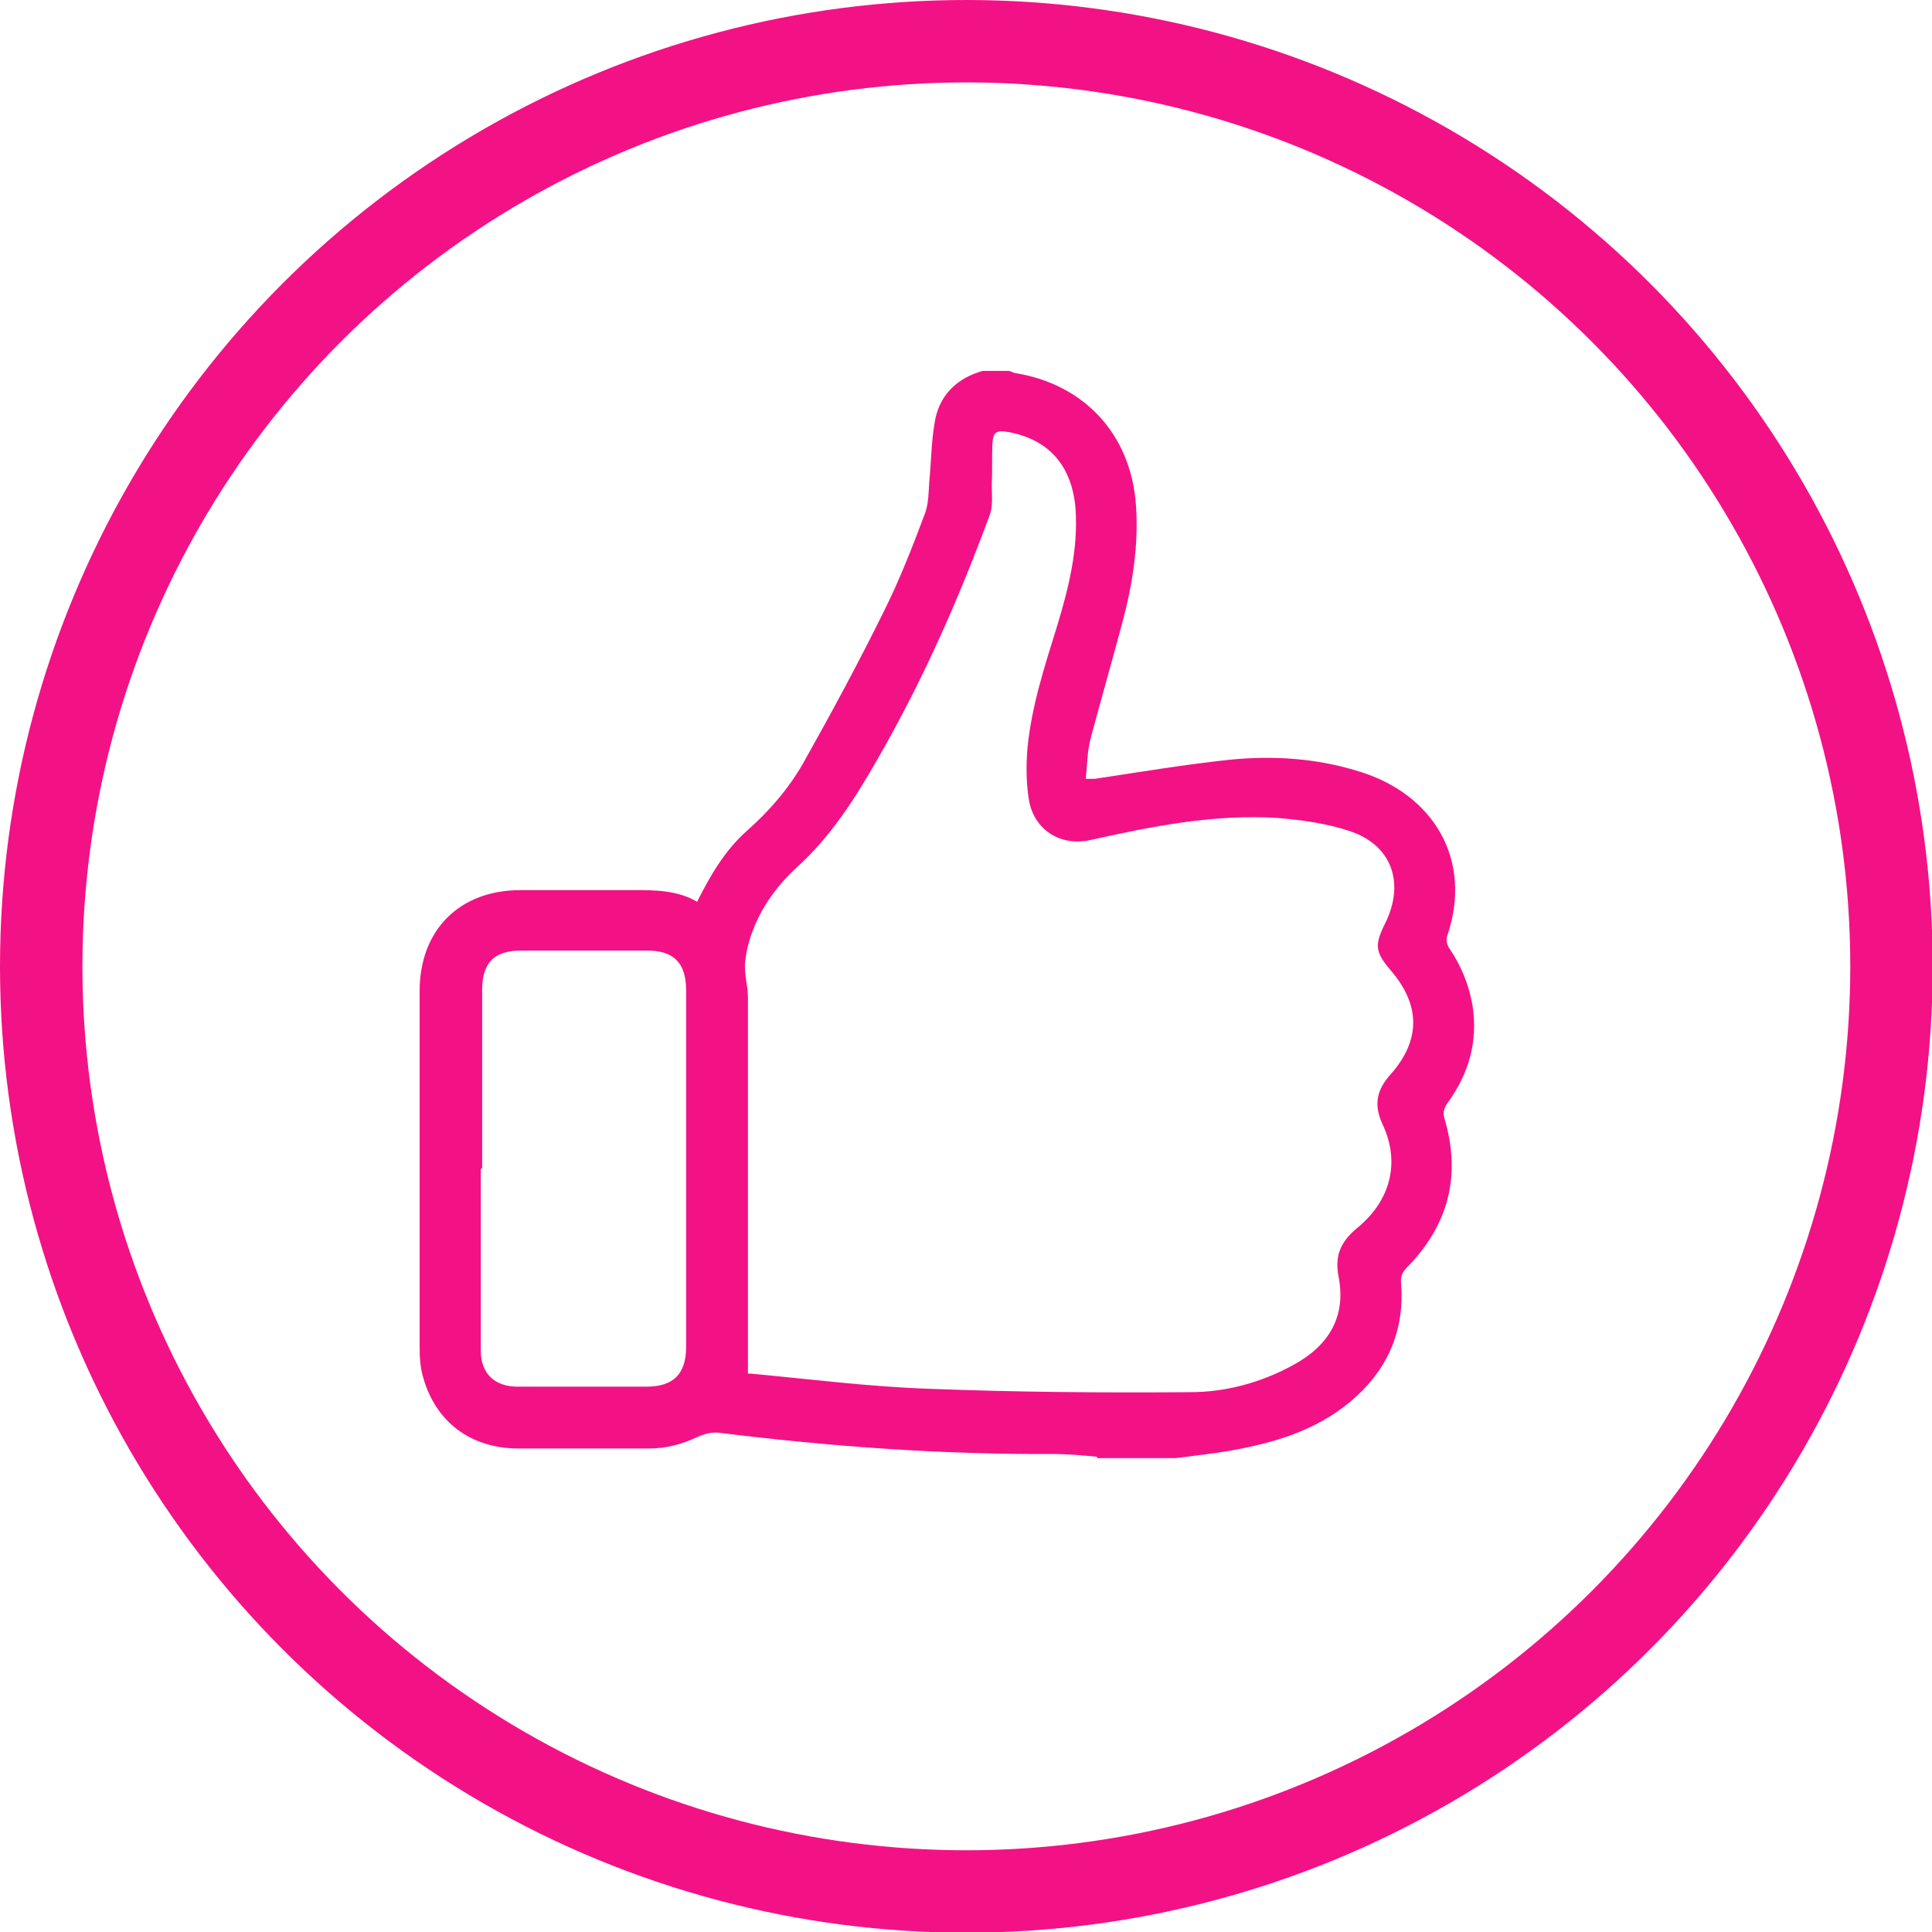
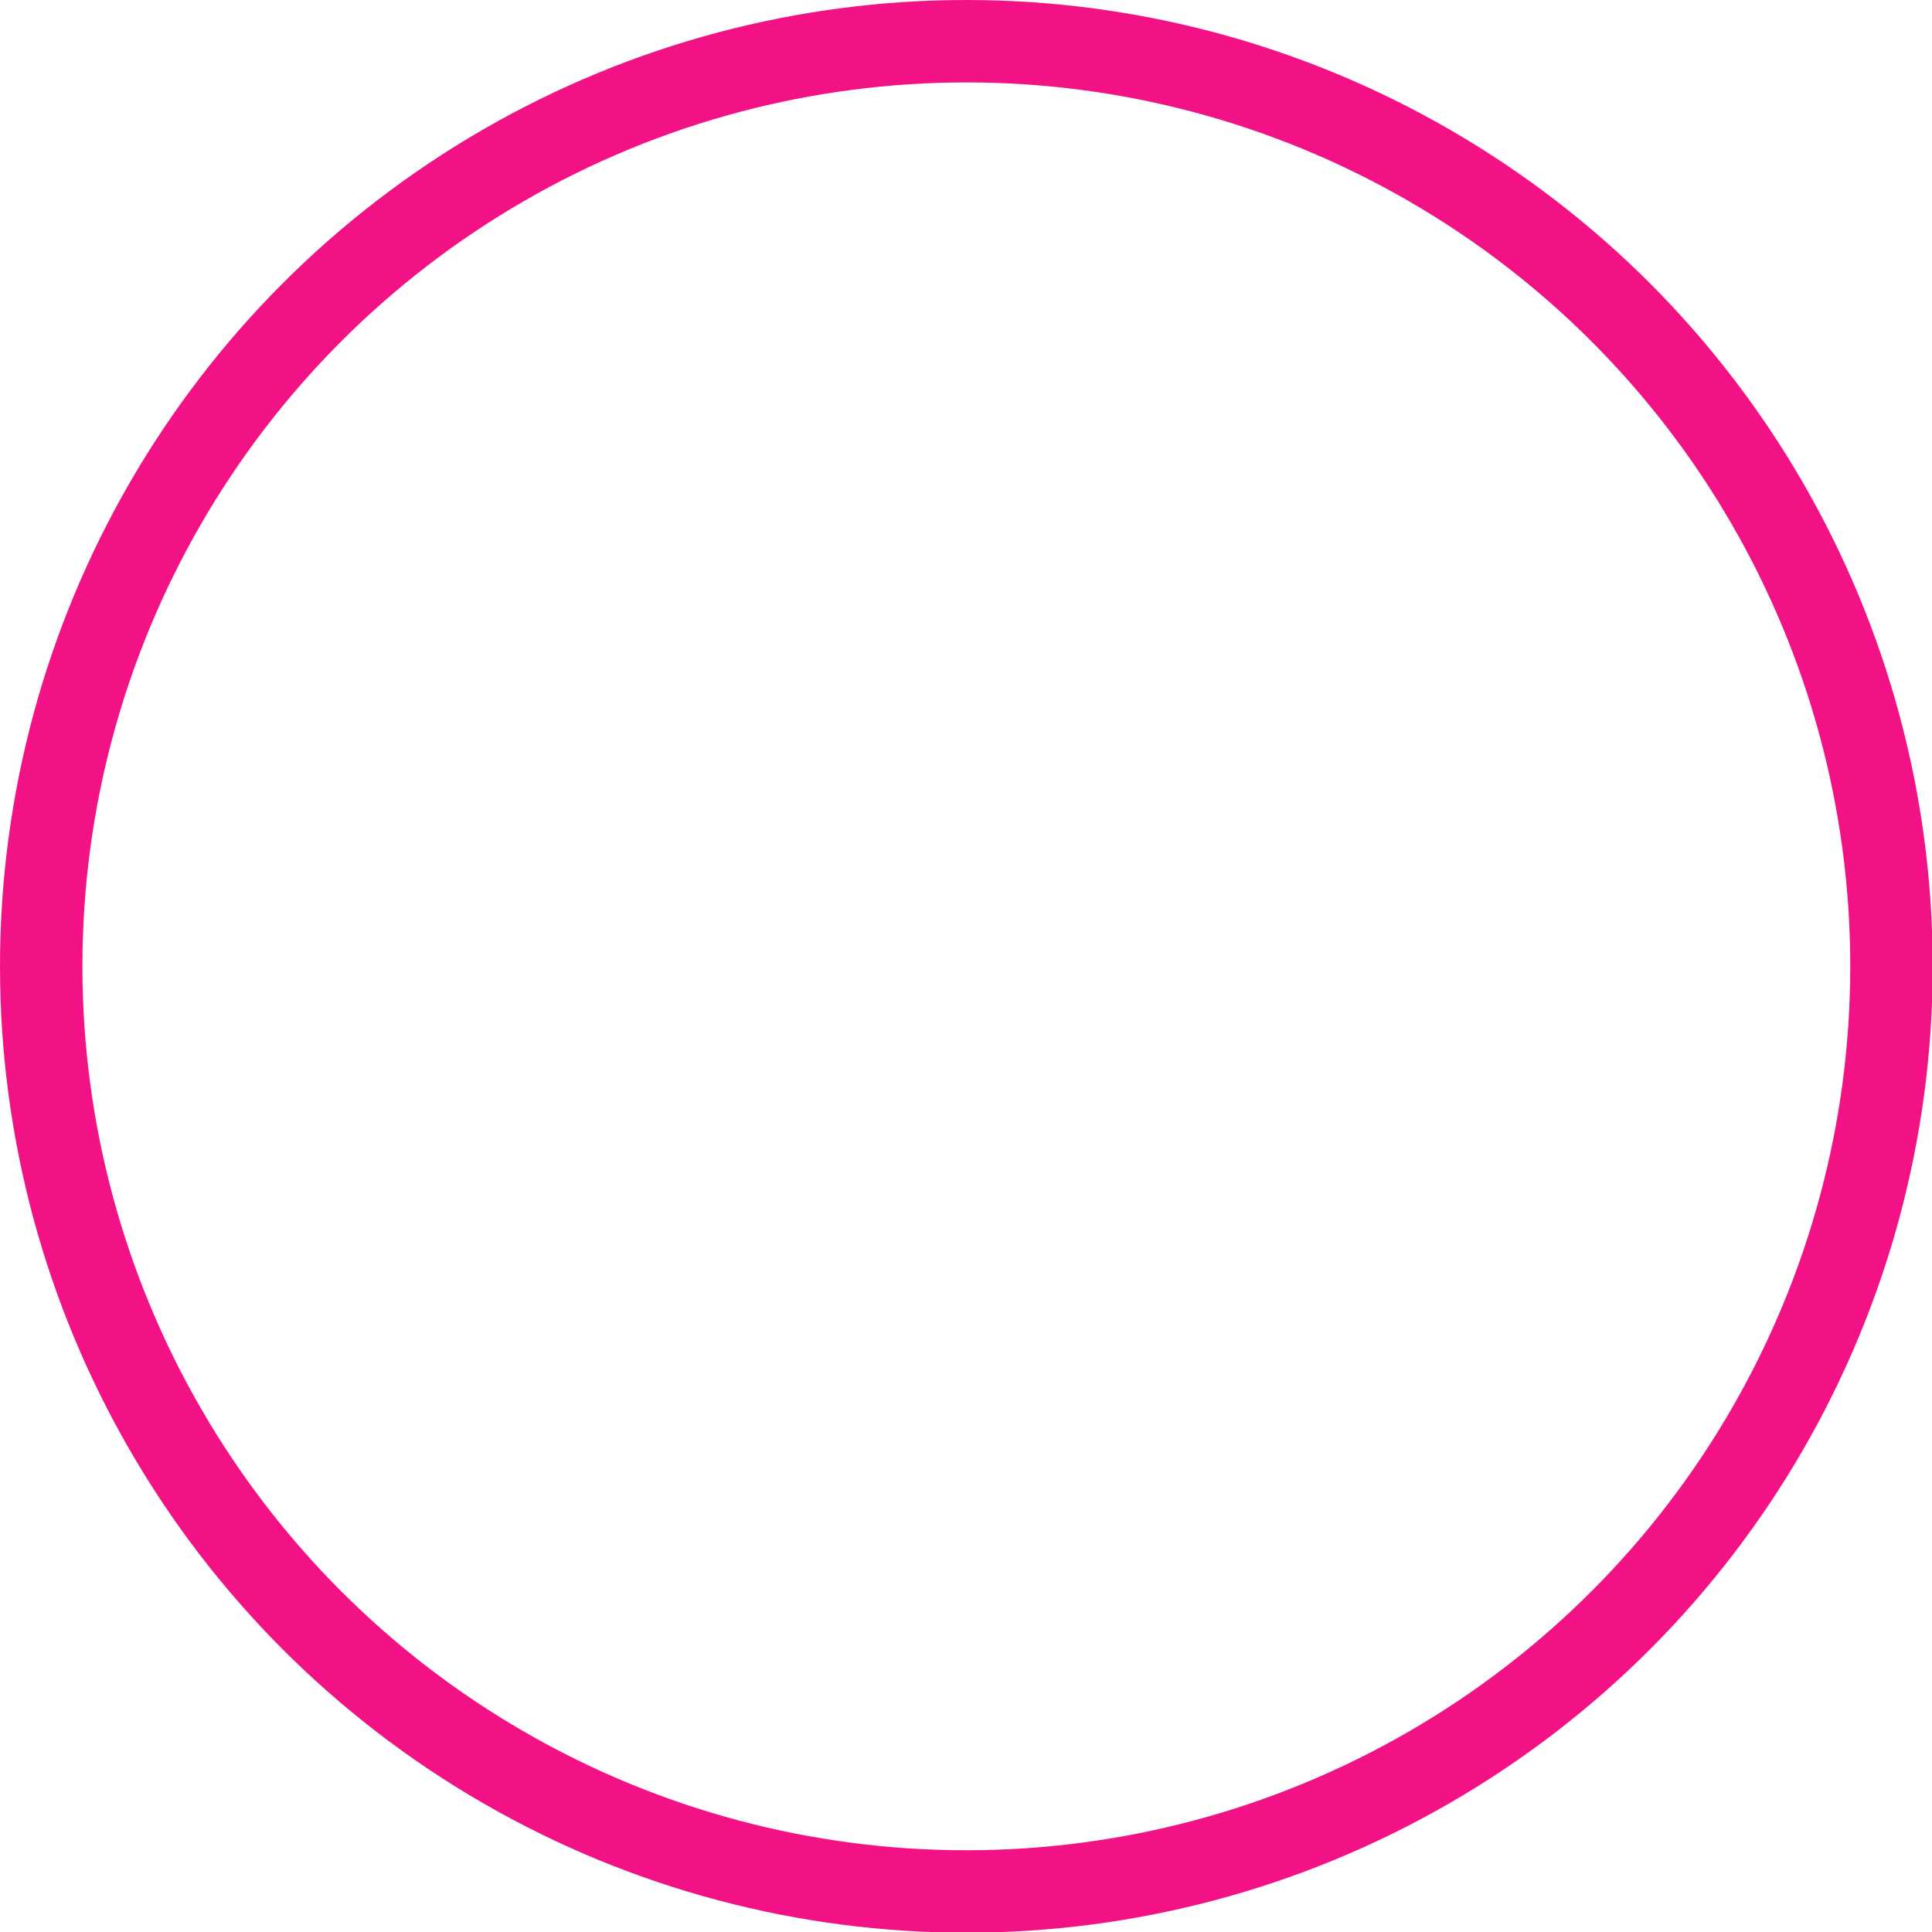
<svg xmlns="http://www.w3.org/2000/svg" id="Layer_1" viewBox="0 0 281.3 281.3">
  <defs>
    <style>.cls-1{fill:none;stroke:#f21285;stroke-miterlimit:10;stroke-width:12px;}.cls-2{fill:#f21285;stroke-width:0px;}</style>
  </defs>
  <circle class="cls-1" cx="140.7" cy="140.7" r="134.7" />
-   <path class="cls-2" d="m159.7,212.1c-2.1-.2-4.3-.4-6.4-.4-16.3.1-32.5-1.1-48.7-3.1-1-.1-2.1.2-3,.6-2.3,1.1-4.6,1.7-7.1,1.7-6.3,0-12.6,0-19,0-7,0-12.1-3.9-13.9-10.4-.4-1.4-.5-2.8-.5-4.3,0-17.3,0-34.6,0-51.9,0-8.9,5.8-14.7,14.7-14.7,5.5,0,11,0,16.5,0,3.1,0,6.3,0,9.2,1.7,1.9-3.8,4-7.4,7.1-10.2,3.3-2.9,6.1-6.1,8.3-9.9,4.1-7.3,8.1-14.7,11.8-22.2,2.3-4.6,4.2-9.5,6-14.3.5-1.4.5-3,.6-4.5.3-3.1.3-6.3.9-9.3.8-3.6,3.3-5.9,6.9-6.9,1.2,0,2.5,0,3.7,0,.3,0,.6.2.9.3,10.2,1.6,17,9,17.7,19.3.4,5.8-.5,11.5-2,17.1-1.5,5.6-3.1,11.2-4.6,16.8-.5,1.9-.5,3.8-.7,5.9.6,0,1,0,1.3,0,6.6-1,13.2-2.1,19.8-2.8,6.3-.6,12.5-.2,18.6,1.7,11,3.3,16.7,13,12.9,24-.2.5,0,1.4.4,1.9,1.7,2.5,2.8,5.3,3.3,8.2.8,5.2-.5,9.8-3.5,14-.5.7-.9,1.4-.6,2.4,2.5,8.4.6,15.6-5.5,21.8-.7.7-.9,1.4-.8,2.3.5,6.5-1.7,12-6.5,16.4-4.9,4.5-10.9,6.5-17.2,7.7-3,.6-6.1.9-9.1,1.3h-11.4Zm-51-12.1c.2,0,.4,0,.6,0,8.6.8,17.2,1.9,25.8,2.2,12.7.5,25.5.6,38.2.5,5.2,0,10.3-1.4,14.9-3.9,5.4-2.9,7.8-7.2,6.7-12.9-.6-3.1.3-5.1,2.7-7.1,4.9-4,6.3-9.6,3.7-15.1-1.3-2.8-.9-5,1.2-7.3,4.4-5,4.3-10.1,0-15.1-2.3-2.7-2.4-3.7-.8-6.9,2.9-5.9.9-11.4-5.2-13.4-3.3-1.1-6.9-1.6-10.4-1.9-9.3-.6-18.3,1.2-27.3,3.2-4.4,1-8.3-1.5-9-5.9-.4-2.5-.4-5-.2-7.5.6-6.1,2.5-11.9,4.3-17.7,1.7-5.6,3.1-11.2,2.7-17.1-.5-6.2-3.8-10.1-9.8-11.2-1.7-.3-2.2,0-2.3,1.6-.1,2,0,4.1-.1,6.2,0,1.4.2,3-.3,4.3-4.5,12.2-9.7,24-16.2,35.3-3.3,5.8-6.9,11.5-11.9,16-2.5,2.3-4.5,4.9-5.9,8-.8,1.8-1.4,3.7-1.6,5.7-.2,1.7.4,3.5.4,5.2,0,18.2,0,36.4,0,54.8Zm-38.7-29.8c0,8.8,0,17.6,0,26.4,0,3.4,2,5.3,5.4,5.3,6.2,0,12.4,0,18.7,0,3.9,0,5.8-1.8,5.8-5.8,0-17.3,0-34.6,0-51.9,0-4-1.8-5.8-5.7-5.8-6.1,0-12.2,0-18.3,0-4,0-5.7,1.8-5.7,5.8,0,8.6,0,17.3,0,25.9Z" />
</svg>